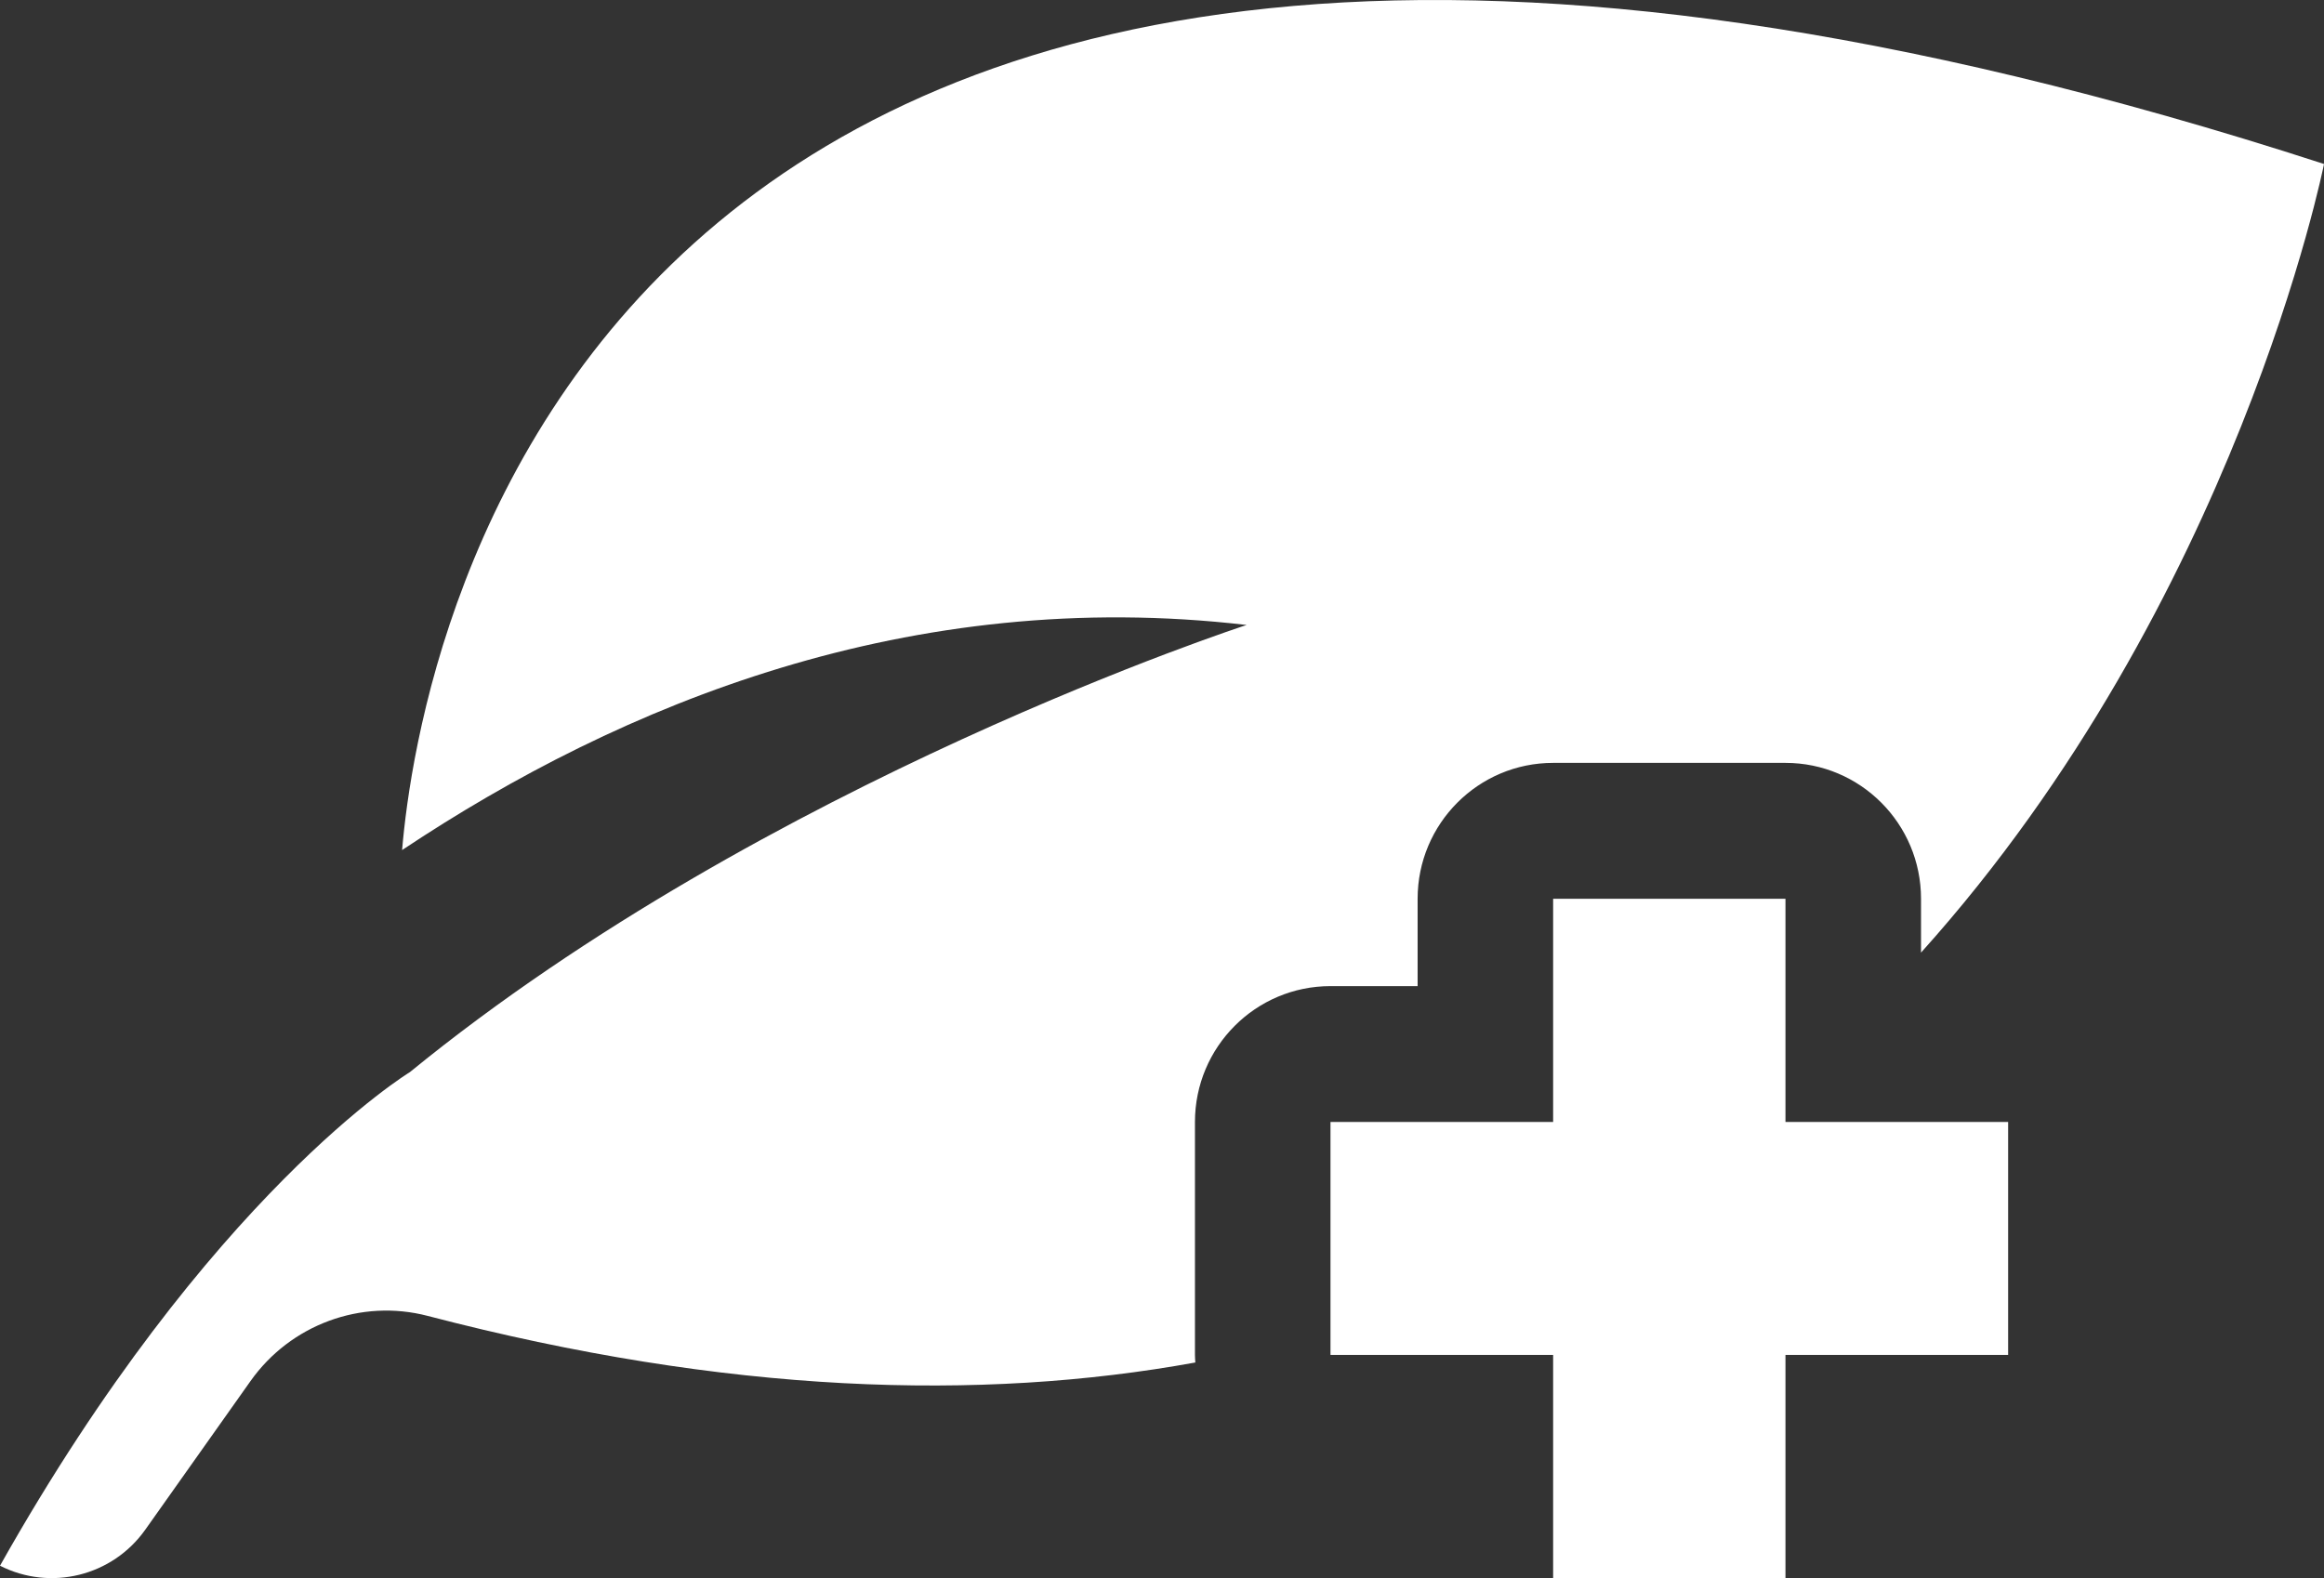
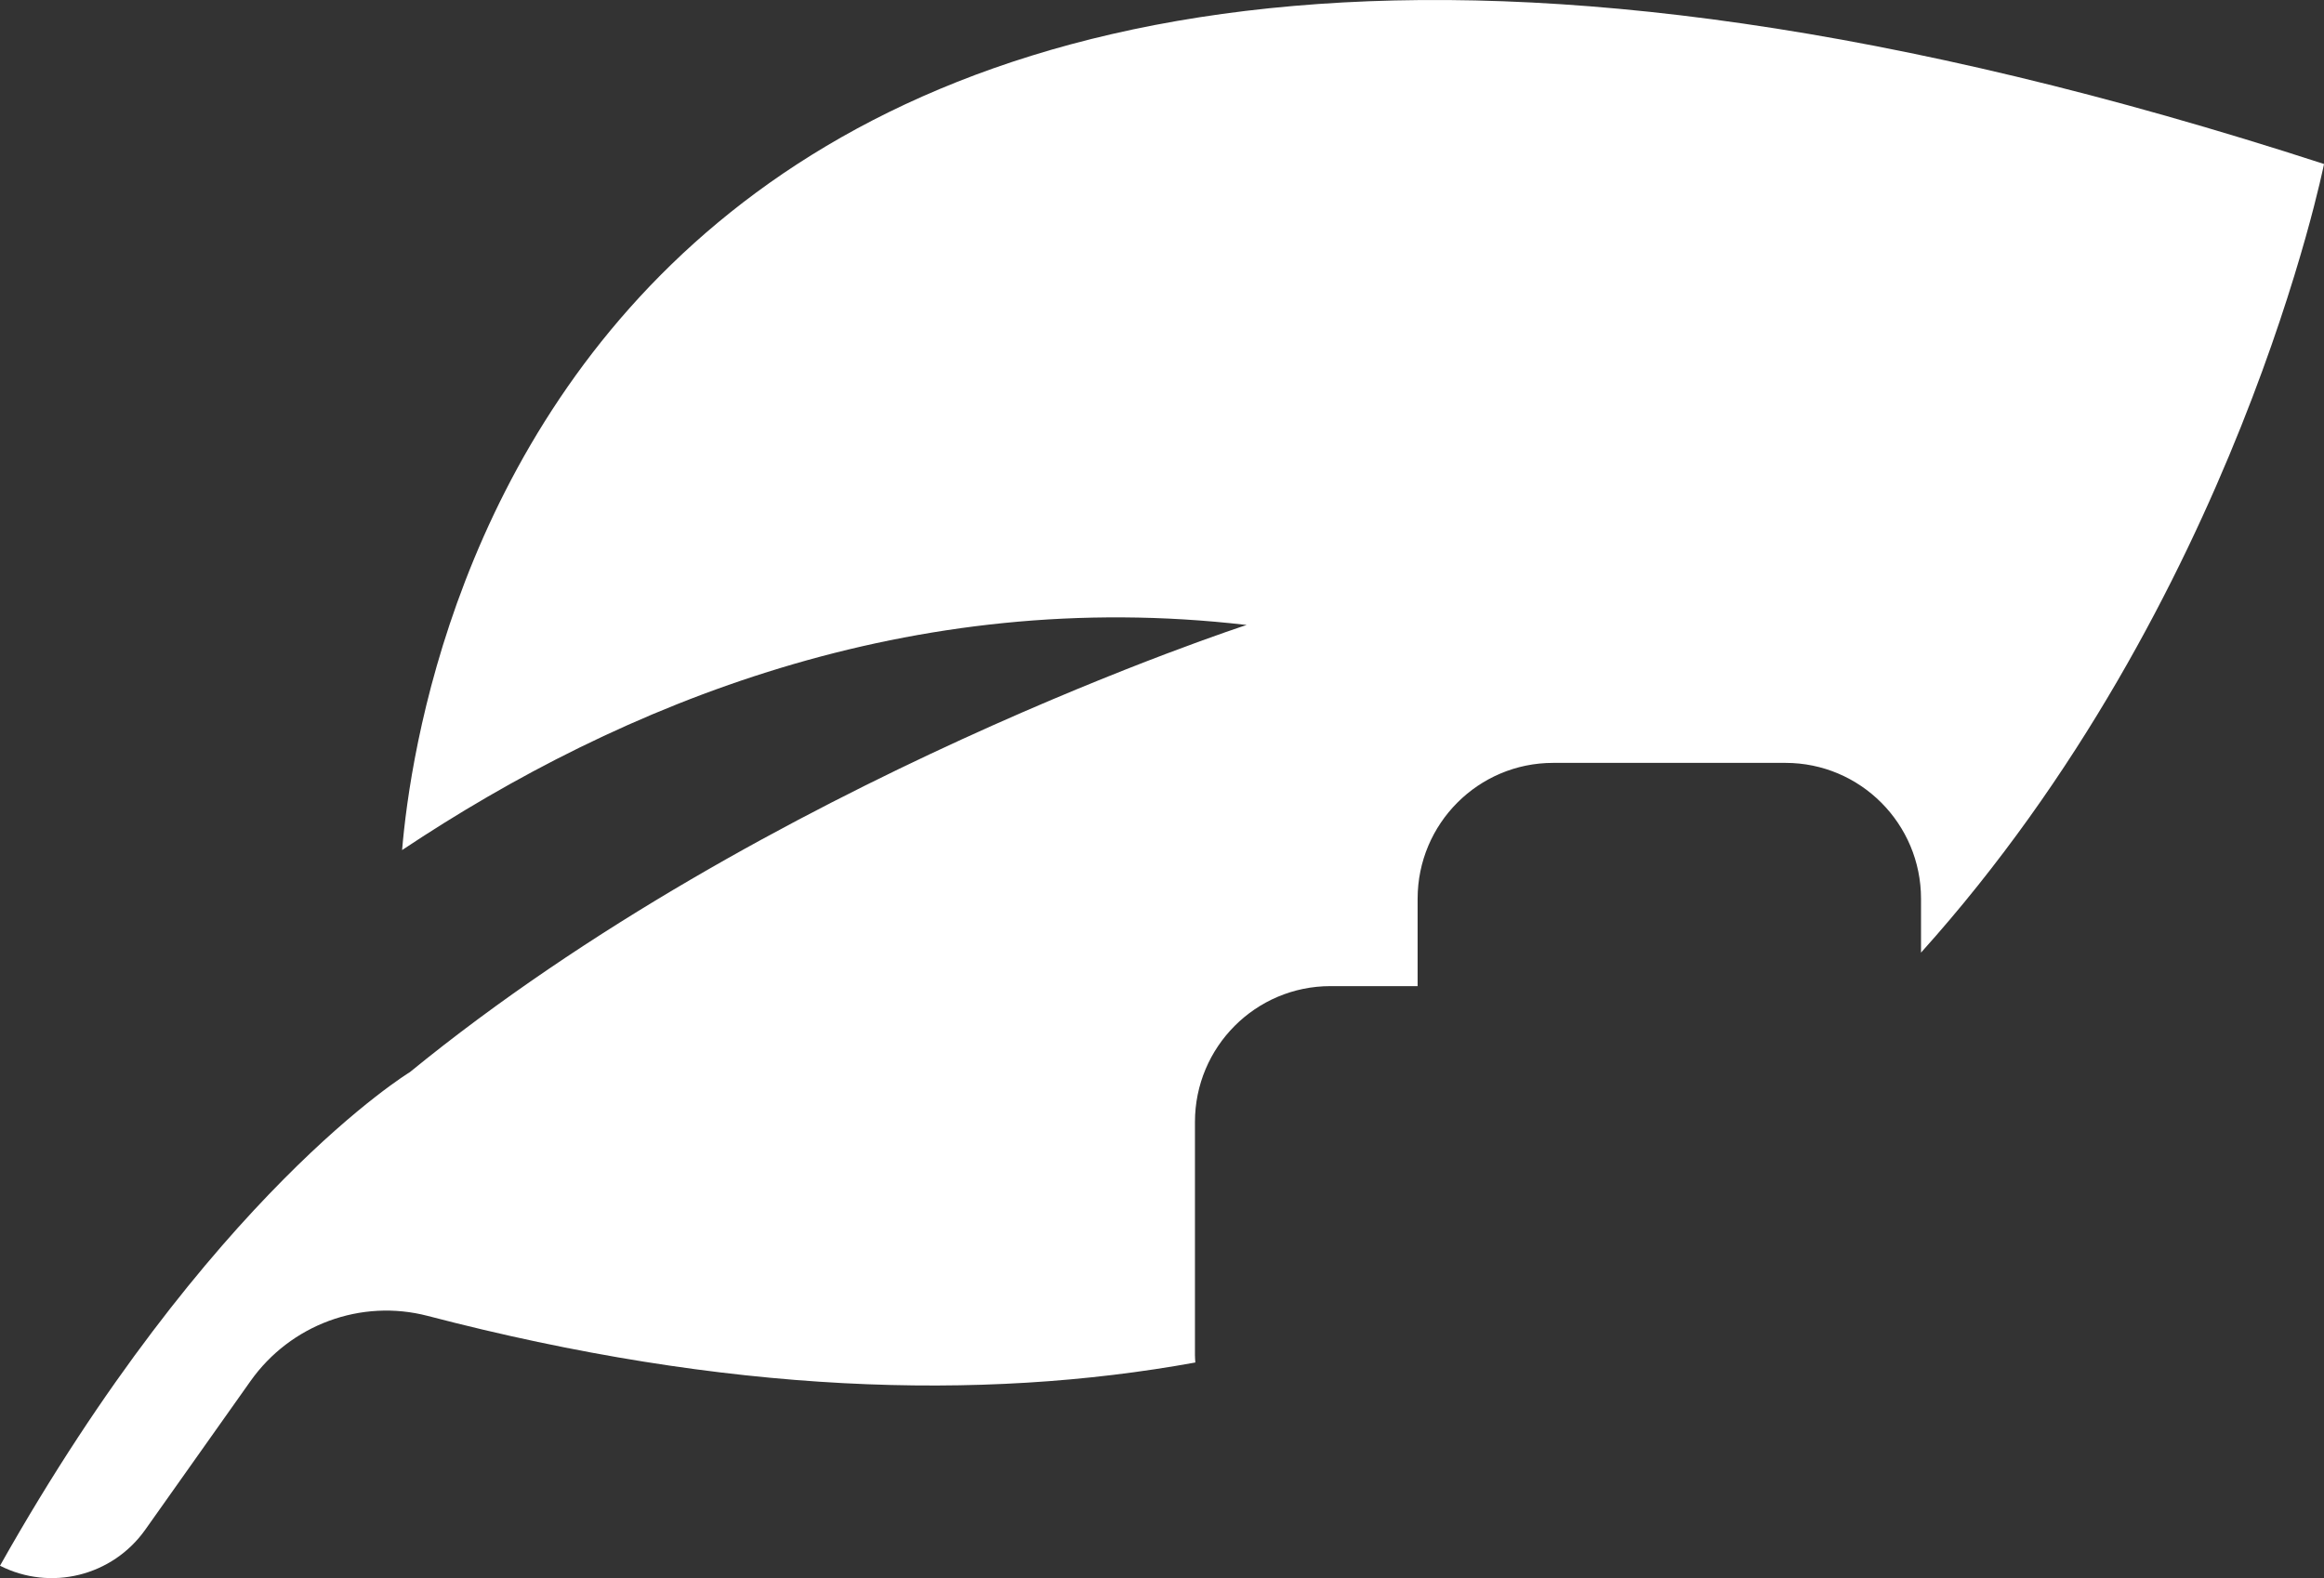
<svg xmlns="http://www.w3.org/2000/svg" width="106" height="72" viewBox="0 0 106 72" fill="none">
  <rect x="0" y="0" width="106" height="72" fill="#333333" stroke="none" />
  <g clip-path="url(#clip0_443_30)">
    <path d="M54.503 61.816V51.19C54.503 47.767 57.27 44.991 60.685 44.991H64.659V41.006C64.659 37.582 67.426 34.806 70.841 34.806H81.438C84.852 34.806 87.62 37.582 87.62 41.006V43.462C102.031 27.433 106.001 7.482 106.001 7.482C26.802 -18.234 19.088 29.877 18.34 38.784C28.381 32.09 41.543 26.728 56.86 28.514C56.86 28.514 34.974 35.615 18.695 48.915C18.695 48.915 9.561 54.452 0 71.435C2.309 72.607 5.127 71.908 6.626 69.791L11.427 63.009C13.249 60.437 16.467 59.243 19.511 60.038C33.151 63.601 44.722 63.945 54.52 62.163C54.513 62.048 54.503 61.934 54.503 61.816Z" fill="white" />
-     <path d="M91.593 51.189H81.437V41.006H70.84V51.189H60.685V61.817H70.84V72H81.437V61.817H91.593V51.189Z" fill="white" />
  </g>
  <defs>
    <clipPath id="clip0_443_30">
      <rect width="106" height="72" fill="white" />
    </clipPath>
  </defs>
</svg>